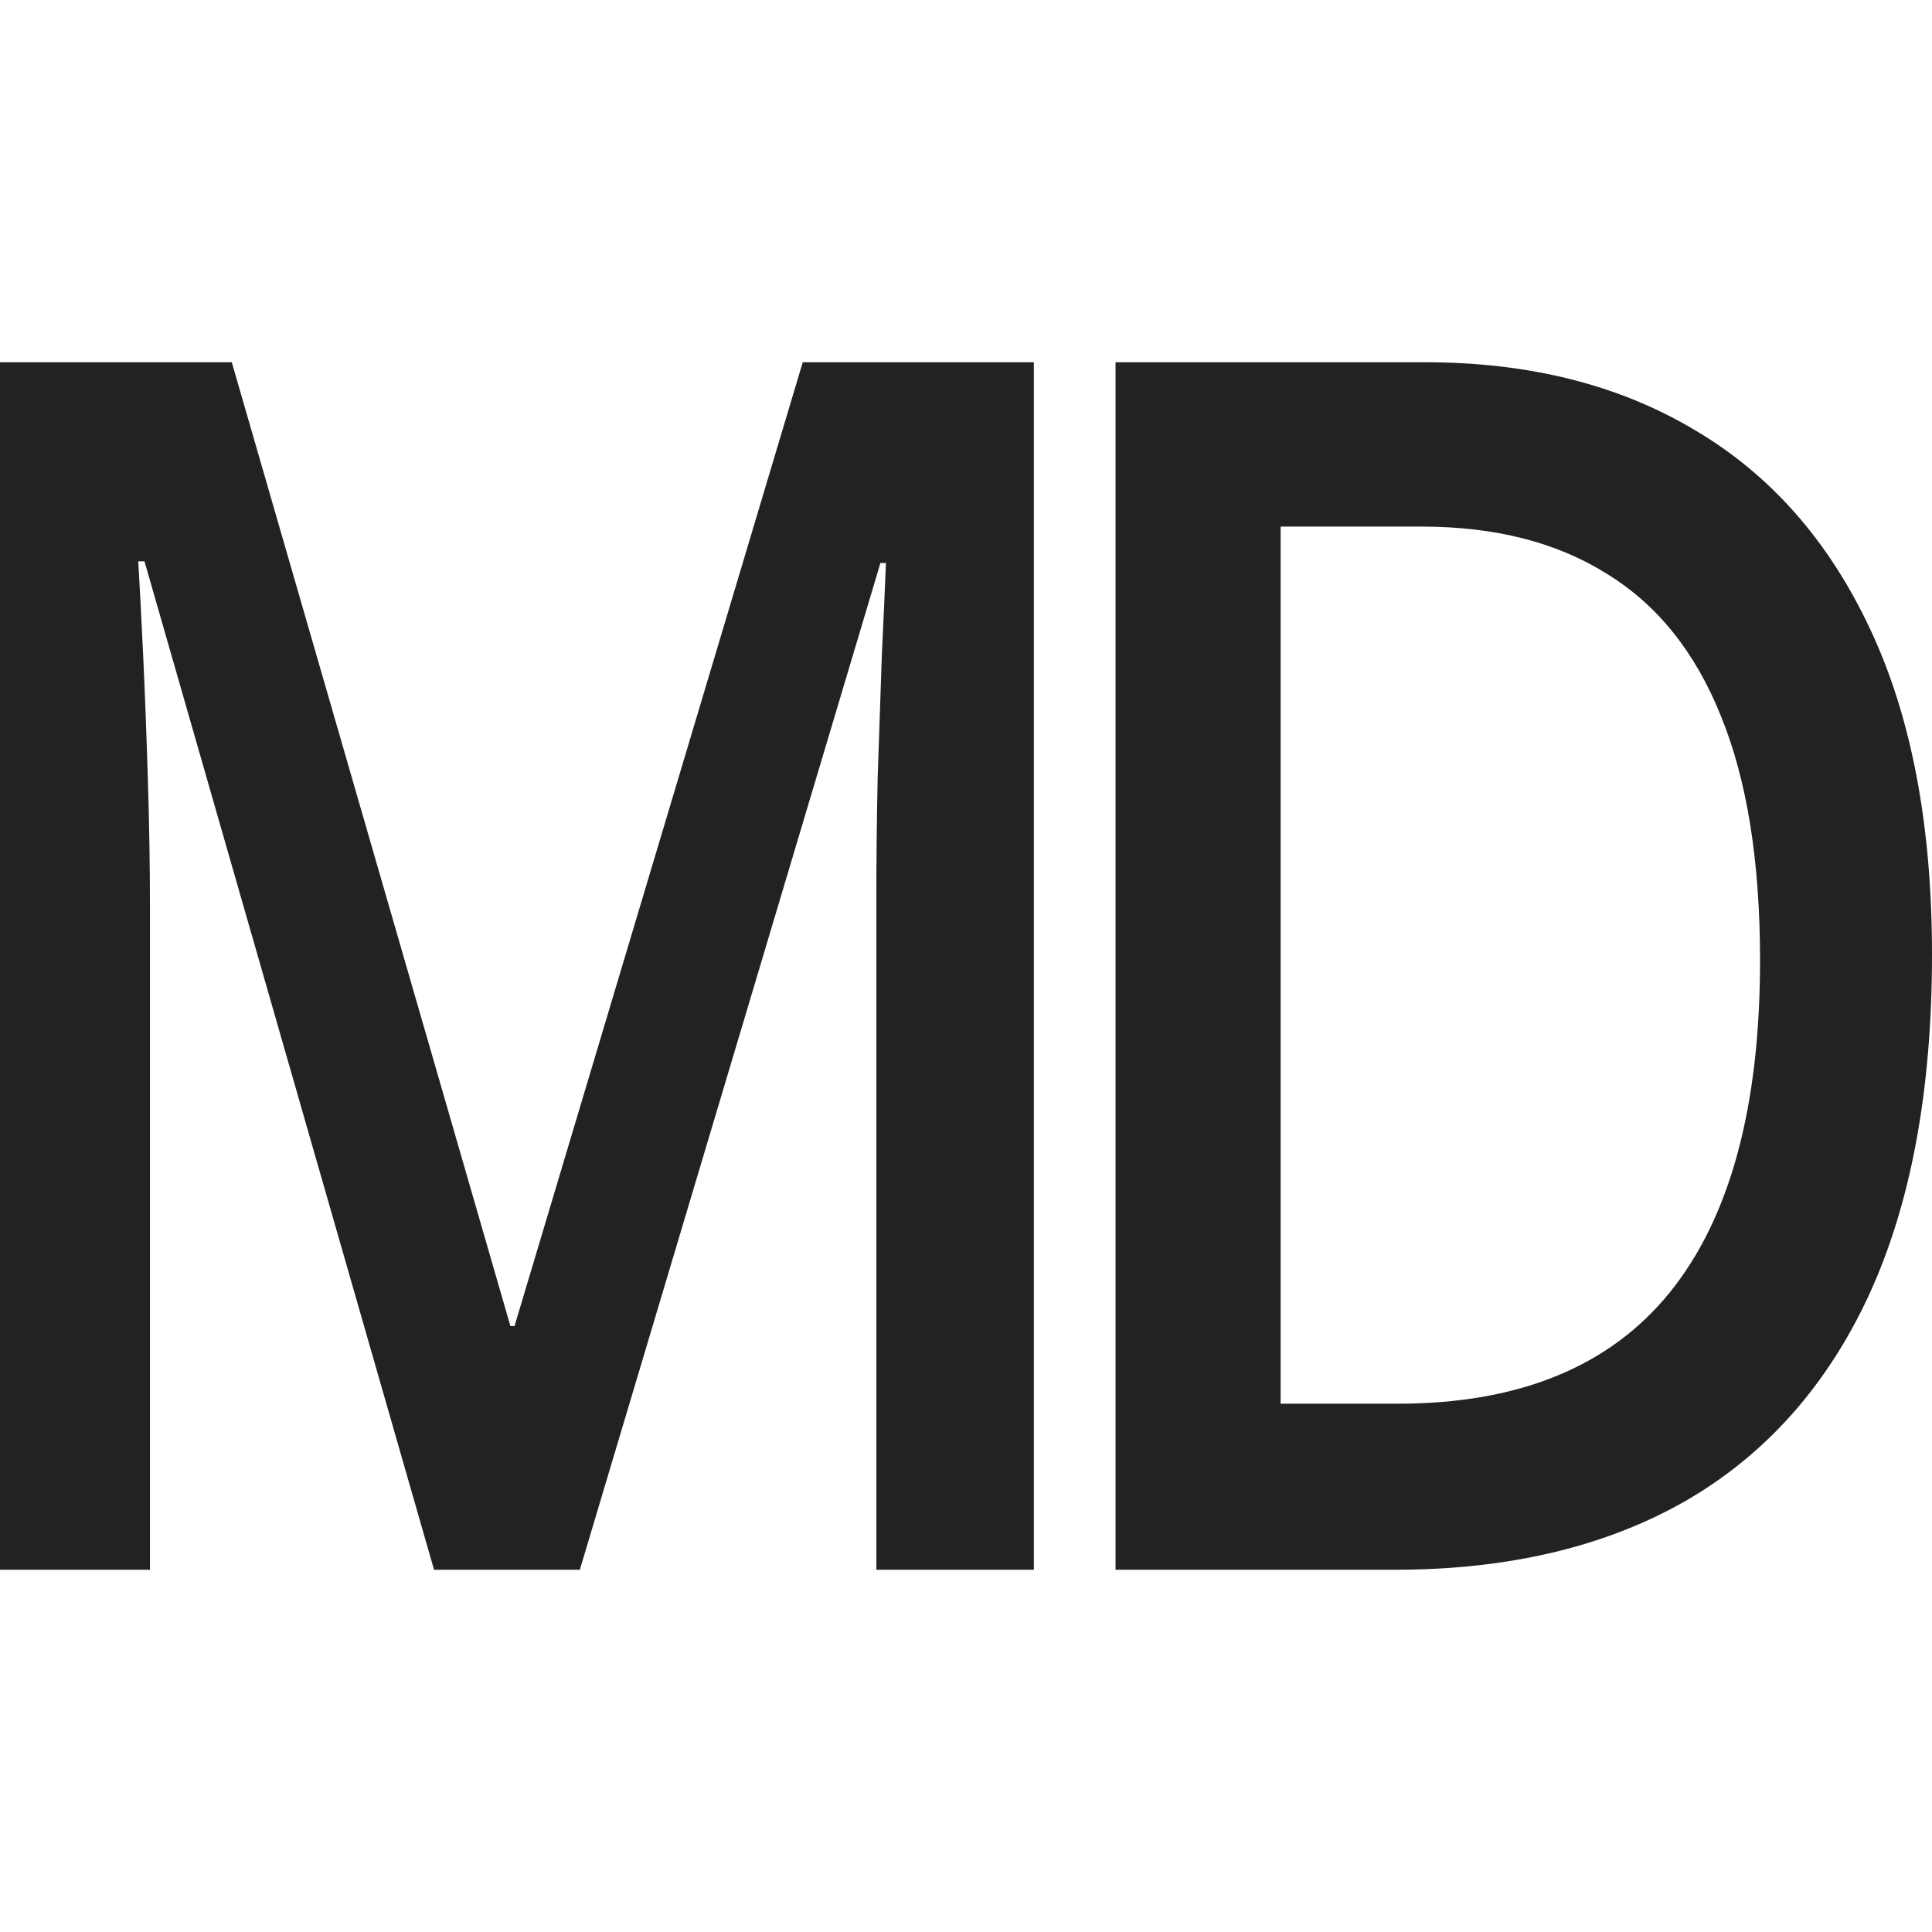
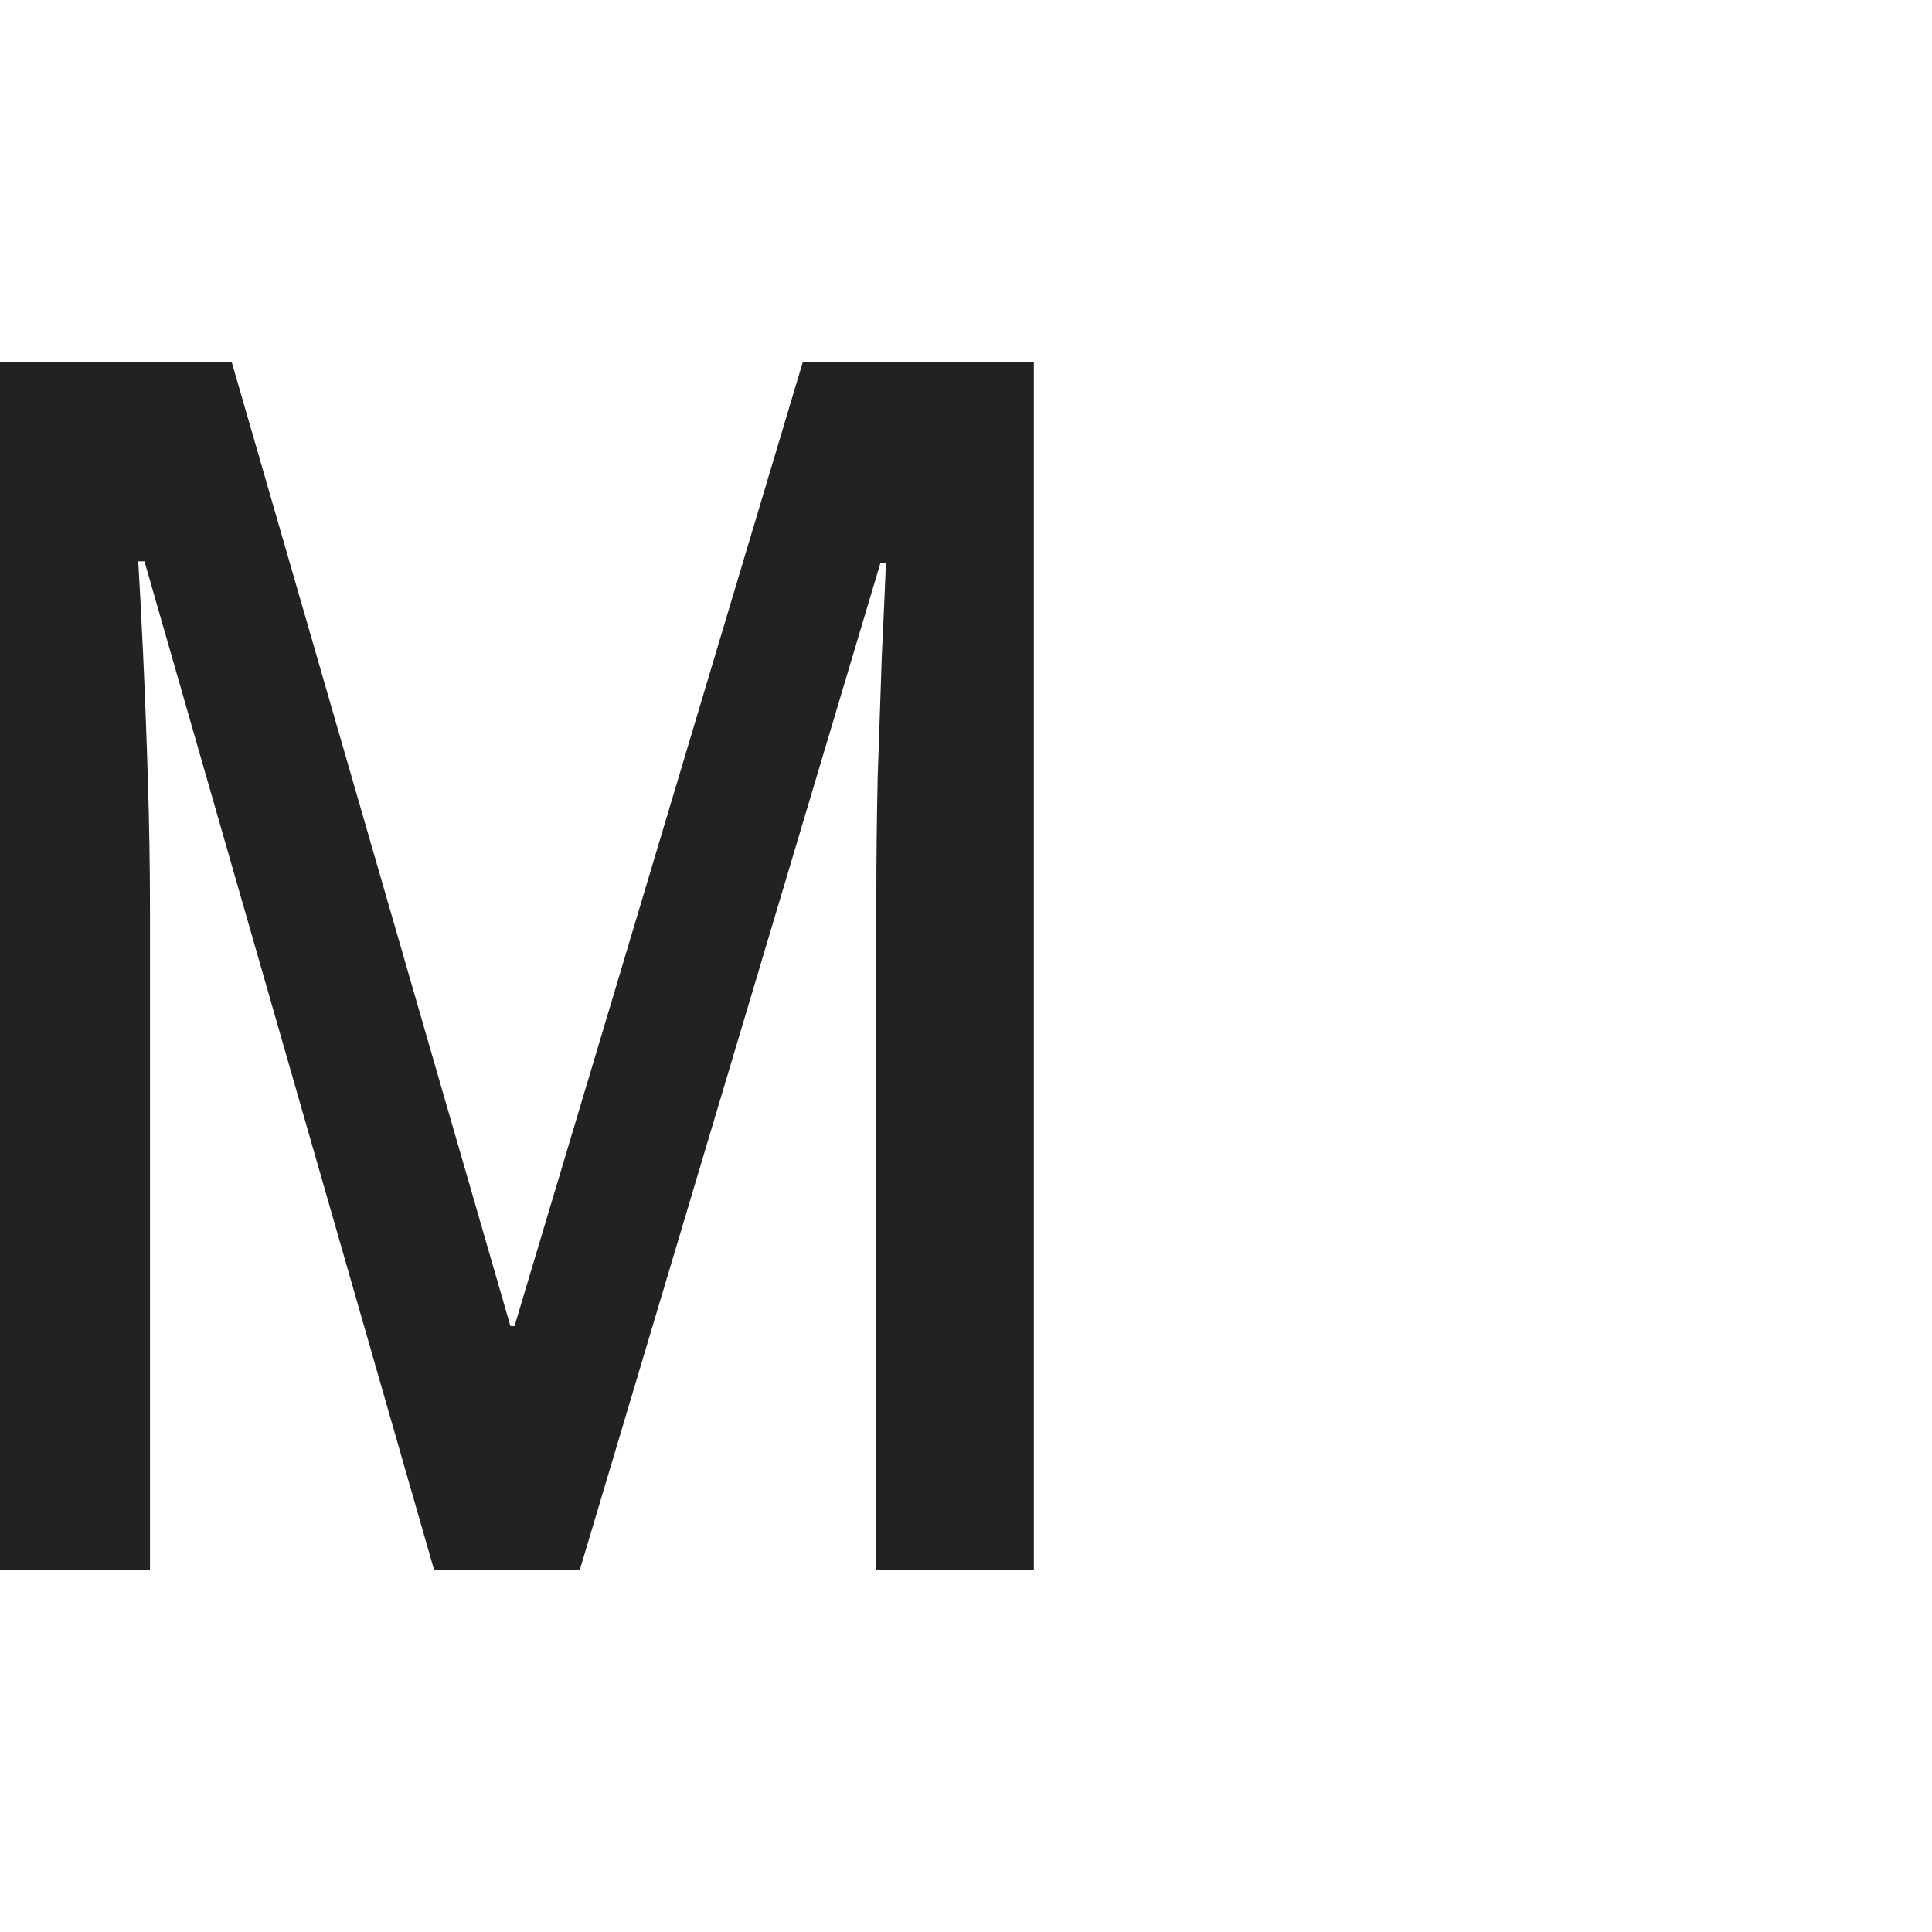
<svg xmlns="http://www.w3.org/2000/svg" width="32" height="32" viewBox="0 0 32 32" fill="none">
  <path d="M7.189 26L2.393 9.297H2.29C2.313 9.671 2.339 10.181 2.37 10.829C2.4 11.476 2.427 12.17 2.449 12.908C2.472 13.647 2.484 14.354 2.484 15.029V26H0V6H3.839L8.454 21.964H8.522L13.296 6H17.124V26H14.515V14.865C14.515 14.254 14.522 13.592 14.537 12.881C14.56 12.17 14.583 11.495 14.606 10.856C14.636 10.218 14.659 9.707 14.674 9.324H14.583L9.604 26H7.189Z" fill="#222222" />
-   <path d="M32 15.809C32 18.061 31.651 19.944 30.952 21.458C30.253 22.963 29.239 24.099 27.91 24.865C26.581 25.622 24.978 26 23.102 26H18.477V6H23.603C25.328 6 26.816 6.374 28.069 7.122C29.323 7.86 30.291 8.959 30.975 10.419C31.658 11.869 32 13.665 32 15.809ZM29.152 15.904C29.152 14.263 28.935 12.913 28.502 11.855C28.077 10.797 27.447 10.013 26.611 9.502C25.783 8.982 24.762 8.722 23.546 8.722H21.211V23.25H23.148C25.16 23.25 26.664 22.635 27.659 21.404C28.654 20.172 29.152 18.339 29.152 15.904Z" fill="#222222" />
</svg>